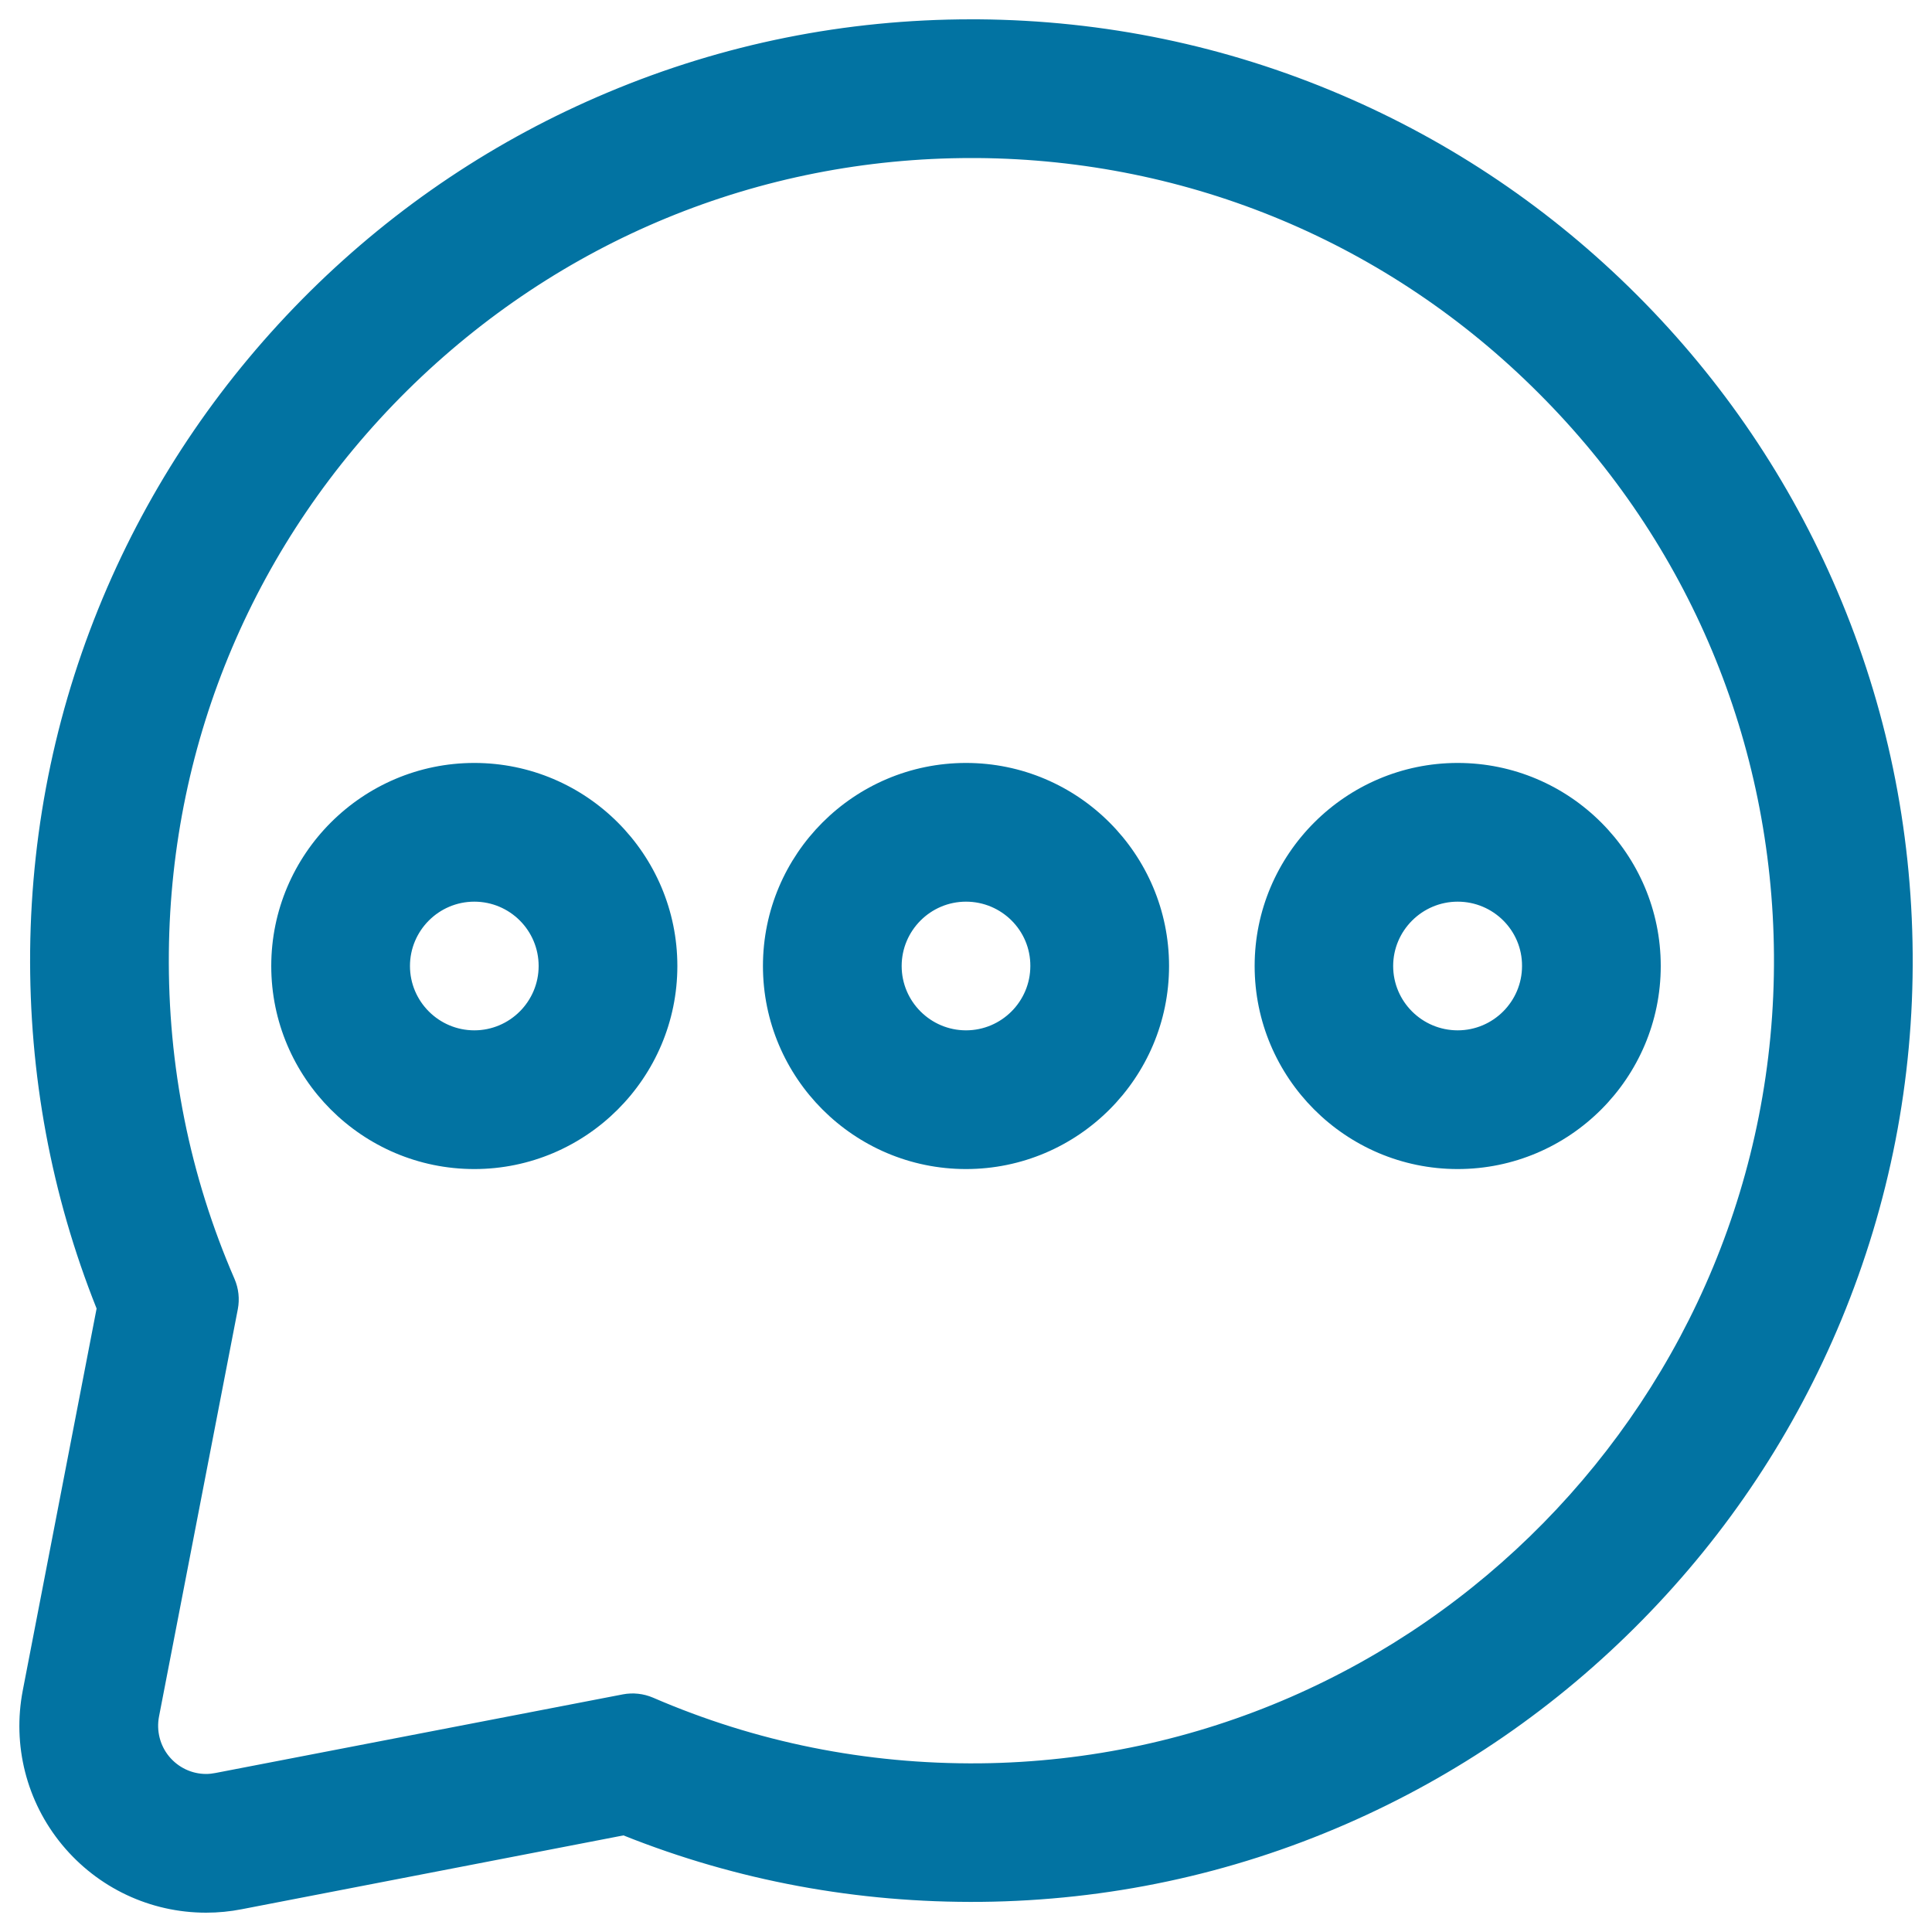
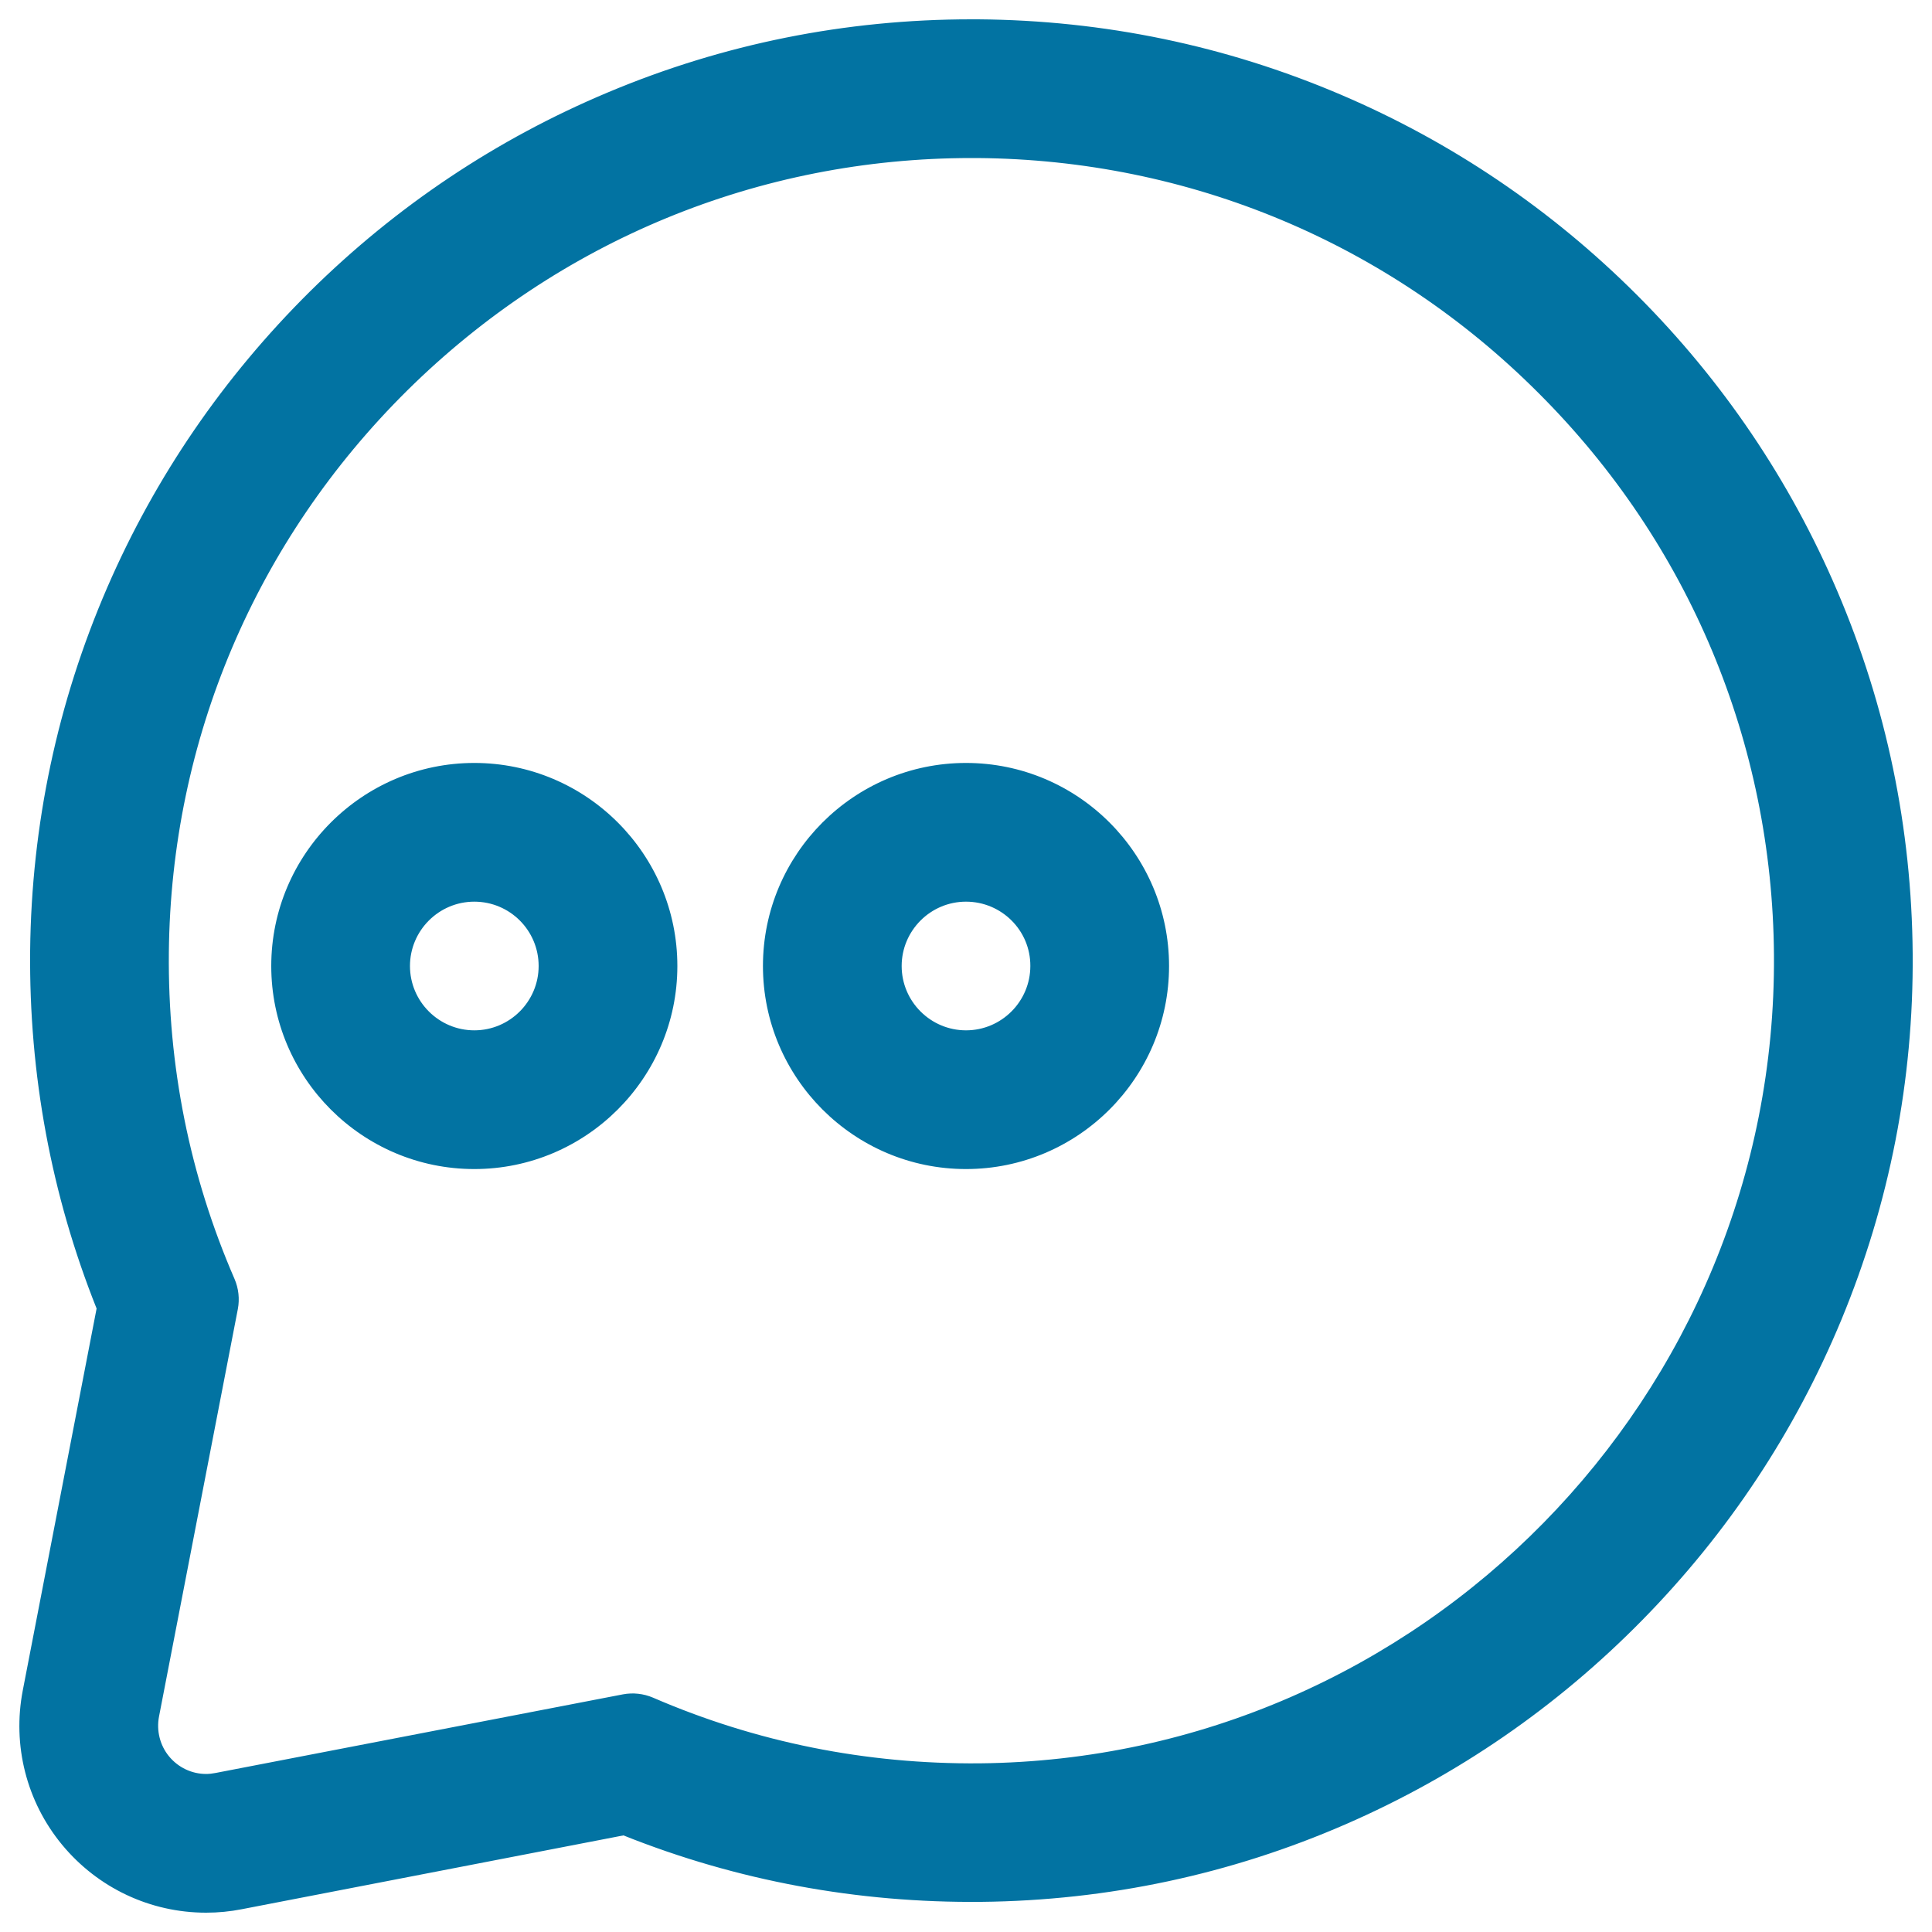
<svg xmlns="http://www.w3.org/2000/svg" viewBox="0 0 1000 1000" style="fill:#0273a2">
  <title>Circular Speech Bubble Outline With Three Dots Inside SVG icon</title>
  <g>
    <g>
      <path d="M106.7,989.2c6.1,0,12.3-0.6,18.3-1.8l197.8-38.2c57.3,22.9,117.8,34.4,180,34.4c1.7,0,3.4,0,5.1,0c65.4-0.7,128.8-14.2,188.4-40.1c57.5-25,109.1-60.5,153.3-105.5c44.2-45,78.8-97.2,102.8-155.1c24.9-60.1,37.3-123.7,36.8-189.1c-0.5-65-13.5-128-38.9-187.4C925.8,249,891,197.5,846.7,153.3C802.5,109,751,74.2,693.7,49.7c-59.3-25.3-122.4-38.4-187.4-38.9c-1.2,0-2.3,0-3.5,0c-65,0-128.2,12.7-187.9,37.8c-57.6,24.2-109.4,58.9-154,103c-44.6,44.1-79.9,95.6-104.7,152.9C30.5,363.9,17.1,427,16.4,492.1c-0.7,64.1,10.9,126.3,34.4,185.1L12.6,875c-5.5,28.2,1.9,57.1,20.2,79.3C51.1,976.5,78,989.2,106.7,989.2z M81.5,888.3l40.8-210.9c1-5.1,0.4-10.4-1.6-15.1c-22.4-51.9-34.6-109.2-34-169.5C88.9,265,275.3,81,502.8,81c1,0,2,0,3,0C733.3,82.6,917.4,266.7,919,494.2C920.6,723,736,911.1,507.1,913.4c-1.5,0-2.9,0-4.4,0c-58.7,0-114.5-12.1-165.1-34c-3.2-1.4-6.7-2.1-10.2-2.1c-1.6,0-3.3,0.2-4.9,0.5l-210.9,40.8c-1.7,0.3-3.4,0.5-5,0.5C90.9,919,78.3,904.6,81.5,888.3z" />
      <path d="M106.7,990c-28.9,0-56.1-12.8-74.6-35.2c-18.4-22.3-25.8-51.5-20.3-79.9L50,677.3c-23.5-58.9-35-121.2-34.4-185.2c0.7-65.2,14.1-128.4,39.9-188c24.9-57.4,60.2-108.9,104.9-153.2c44.7-44.2,96.6-78.9,154.3-103.1C374.4,22.7,437.7,10,502.8,10c1.2,0,2.3,0,3.5,0c65.1,0.5,128.2,13.6,187.7,39c57.4,24.5,109,59.4,153.3,103.7C891.6,197,926.5,248.6,951,306c25.4,59.5,38.5,122.6,39,187.7c0.5,65.5-12,129.2-36.9,189.4c-24.1,58.1-58.7,110.3-103,155.4c-44.3,45.1-95.9,80.6-153.5,105.7c-59.7,26-123.2,39.5-188.7,40.2c-64,0.6-126.4-10.9-185.2-34.4l-197.5,38.2C119.1,989.4,112.9,990,106.7,990z M502.8,11.6c-64.9,0-128,12.7-187.6,37.7c-57.5,24.2-109.2,58.8-153.7,102.8C116.9,196.2,81.8,247.6,57,304.8c-25.7,59.3-39.1,122.4-39.7,187.3C16.6,556,28.1,618.2,51.6,676.9l0.1,0.2l0,0.2L13.4,875.2c-5.4,28,1.9,56.6,20,78.6c18.2,22,44.9,34.6,73.3,34.6c6.1,0,12.2-0.6,18.2-1.7l198-38.3l0.2,0.1c58.7,23.4,120.8,34.9,184.8,34.3c65.3-0.7,128.5-14.2,188.1-40.1c57.4-25,108.9-60.4,153-105.4c44.1-44.9,78.6-97,102.6-154.9c24.9-60,37.2-123.5,36.8-188.7c-0.5-64.9-13.5-127.8-38.8-187c-24.4-57.2-59.2-108.6-103.4-152.8c-44.2-44.2-95.6-79-152.8-103.4c-59.3-25.3-122.2-38.4-187-38.8C505.1,11.6,504,11.6,502.8,11.6z M106.7,919.8c-7.9,0-15.4-3.5-20.5-9.7c-5.1-6.1-7.1-14.1-5.6-22l40.8-210.9c1-4.9,0.4-10-1.6-14.6C96.6,609,85.1,551.8,85.8,492.8c1.1-110.4,45.1-214,123.9-292C288.4,123,392.5,80.1,502.8,80.1c1,0,2,0,3,0c110.2,0.8,213.9,44.2,291.9,122.1c78,78,121.4,181.6,122.1,291.9c1.6,229.3-183.5,417.7-412.7,420.1c-59,0.6-116.2-10.9-169.8-34.1c-4.6-2-9.7-2.5-14.6-1.6l-210.9,40.8C110.1,919.7,108.4,919.8,106.7,919.8z M502.8,81.8c-109.9,0-213.5,42.7-292,120.3C132.4,279.7,88.5,382.9,87.4,492.9c-0.6,58.8,10.8,115.7,34,169.1c2.1,4.9,2.7,10.3,1.7,15.6L82.3,888.5c-1.4,7.3,0.5,14.9,5.2,20.6c4.8,5.8,11.8,9.1,19.2,9.1c1.6,0,3.2-0.2,4.8-0.5L322.4,877c5.2-1,10.7-0.4,15.6,1.7c53.4,23.1,110.3,34.5,169.1,34c228.3-2.3,412.7-190,411.1-418.4c-0.8-109.8-44-213.1-121.7-290.7C718.9,125.8,615.6,82.6,505.8,81.8C504.8,81.8,503.8,81.8,502.8,81.8z" />
    </g>
    <g>
-       <path d="M754.5,604.3c57.5,0,104.3-46.8,104.3-104.3c0-57.5-46.8-104.3-104.3-104.3c-57.5,0-104.3,46.8-104.3,104.3C650.2,557.5,697,604.3,754.5,604.3z M754.5,465.8c18.9,0,34.2,15.3,34.2,34.2c0,18.9-15.3,34.2-34.2,34.2c-18.9,0-34.2-15.3-34.2-34.2C720.4,481.1,735.7,465.8,754.5,465.8z" />
-       <path d="M754.5,605.1c-58,0-105.1-47.2-105.1-105.1s47.2-105.1,105.1-105.1c58,0,105.1,47.2,105.1,105.1S812.5,605.1,754.5,605.1z M754.5,396.5C697.5,396.5,651,442.9,651,500c0,57.1,46.4,103.5,103.5,103.5c57.1,0,103.5-46.4,103.5-103.5C858,442.9,811.6,396.5,754.5,396.5z M754.5,535c-19.3,0-35-15.7-35-35c0-19.3,15.7-35,35-35c19.3,0,35,15.7,35,35C789.5,519.3,773.8,535,754.5,535z M754.5,466.7c-18.4,0-33.4,15-33.4,33.3c0,18.4,15,33.3,33.4,33.3c18.4,0,33.3-15,33.3-33.3C787.9,481.6,772.9,466.7,754.5,466.7z" />
-     </g>
+       </g>
    <g>
      <path d="M500,604.3c57.5,0,104.3-46.8,104.3-104.3c0-57.5-46.8-104.3-104.3-104.3c-57.5,0-104.3,46.8-104.3,104.3C395.7,557.5,442.5,604.3,500,604.3z M500,465.8c18.9,0,34.2,15.3,34.2,34.2c0,18.9-15.3,34.2-34.2,34.2c-18.9,0-34.2-15.3-34.2-34.2C465.8,481.1,481.1,465.8,500,465.8z" />
      <path d="M500,605.1c-58,0-105.1-47.2-105.1-105.1S442,394.9,500,394.9c58,0,105.1,47.2,105.1,105.1S558,605.1,500,605.1z M500,396.5c-57.1,0-103.5,46.4-103.5,103.5c0,57.1,46.4,103.5,103.5,103.5c57.1,0,103.5-46.4,103.5-103.5C603.5,442.9,557.1,396.5,500,396.5z M500,535c-19.3,0-35-15.7-35-35c0-19.3,15.7-35,35-35c19.3,0,35,15.7,35,35C535,519.3,519.3,535,500,535z M500,466.7c-18.4,0-33.3,15-33.3,33.3c0,18.4,15,33.3,33.3,33.3c18.4,0,33.3-15,33.3-33.3C533.4,481.6,518.4,466.7,500,466.7z" />
    </g>
    <g>
      <path d="M245.5,604.3c57.5,0,104.3-46.8,104.3-104.3c0-57.5-46.8-104.3-104.3-104.3c-57.5,0-104.3,46.8-104.3,104.3C141.1,557.5,187.9,604.3,245.5,604.3z M245.5,465.8c18.9,0,34.2,15.3,34.2,34.2c0,18.9-15.3,34.2-34.2,34.2c-18.9,0-34.2-15.3-34.2-34.2C211.3,481.1,226.6,465.8,245.5,465.8z" />
      <path d="M245.5,605.1c-58,0-105.1-47.2-105.1-105.1s47.2-105.1,105.1-105.1c58,0,105.1,47.2,105.1,105.1S303.4,605.1,245.5,605.1z M245.5,396.5C188.4,396.5,142,442.9,142,500c0,57.1,46.4,103.5,103.5,103.5c57.1,0,103.5-46.4,103.5-103.5C349,442.9,302.5,396.5,245.5,396.5z M245.5,535c-19.3,0-35-15.7-35-35c0-19.3,15.7-35,35-35c19.3,0,35,15.7,35,35C280.4,519.3,264.8,535,245.5,535z M245.5,466.7c-18.4,0-33.3,15-33.3,33.3c0,18.4,15,33.3,33.3,33.3c18.4,0,33.3-15,33.3-33.3C278.8,481.6,263.9,466.7,245.5,466.7z" />
    </g>
  </g>
</svg>